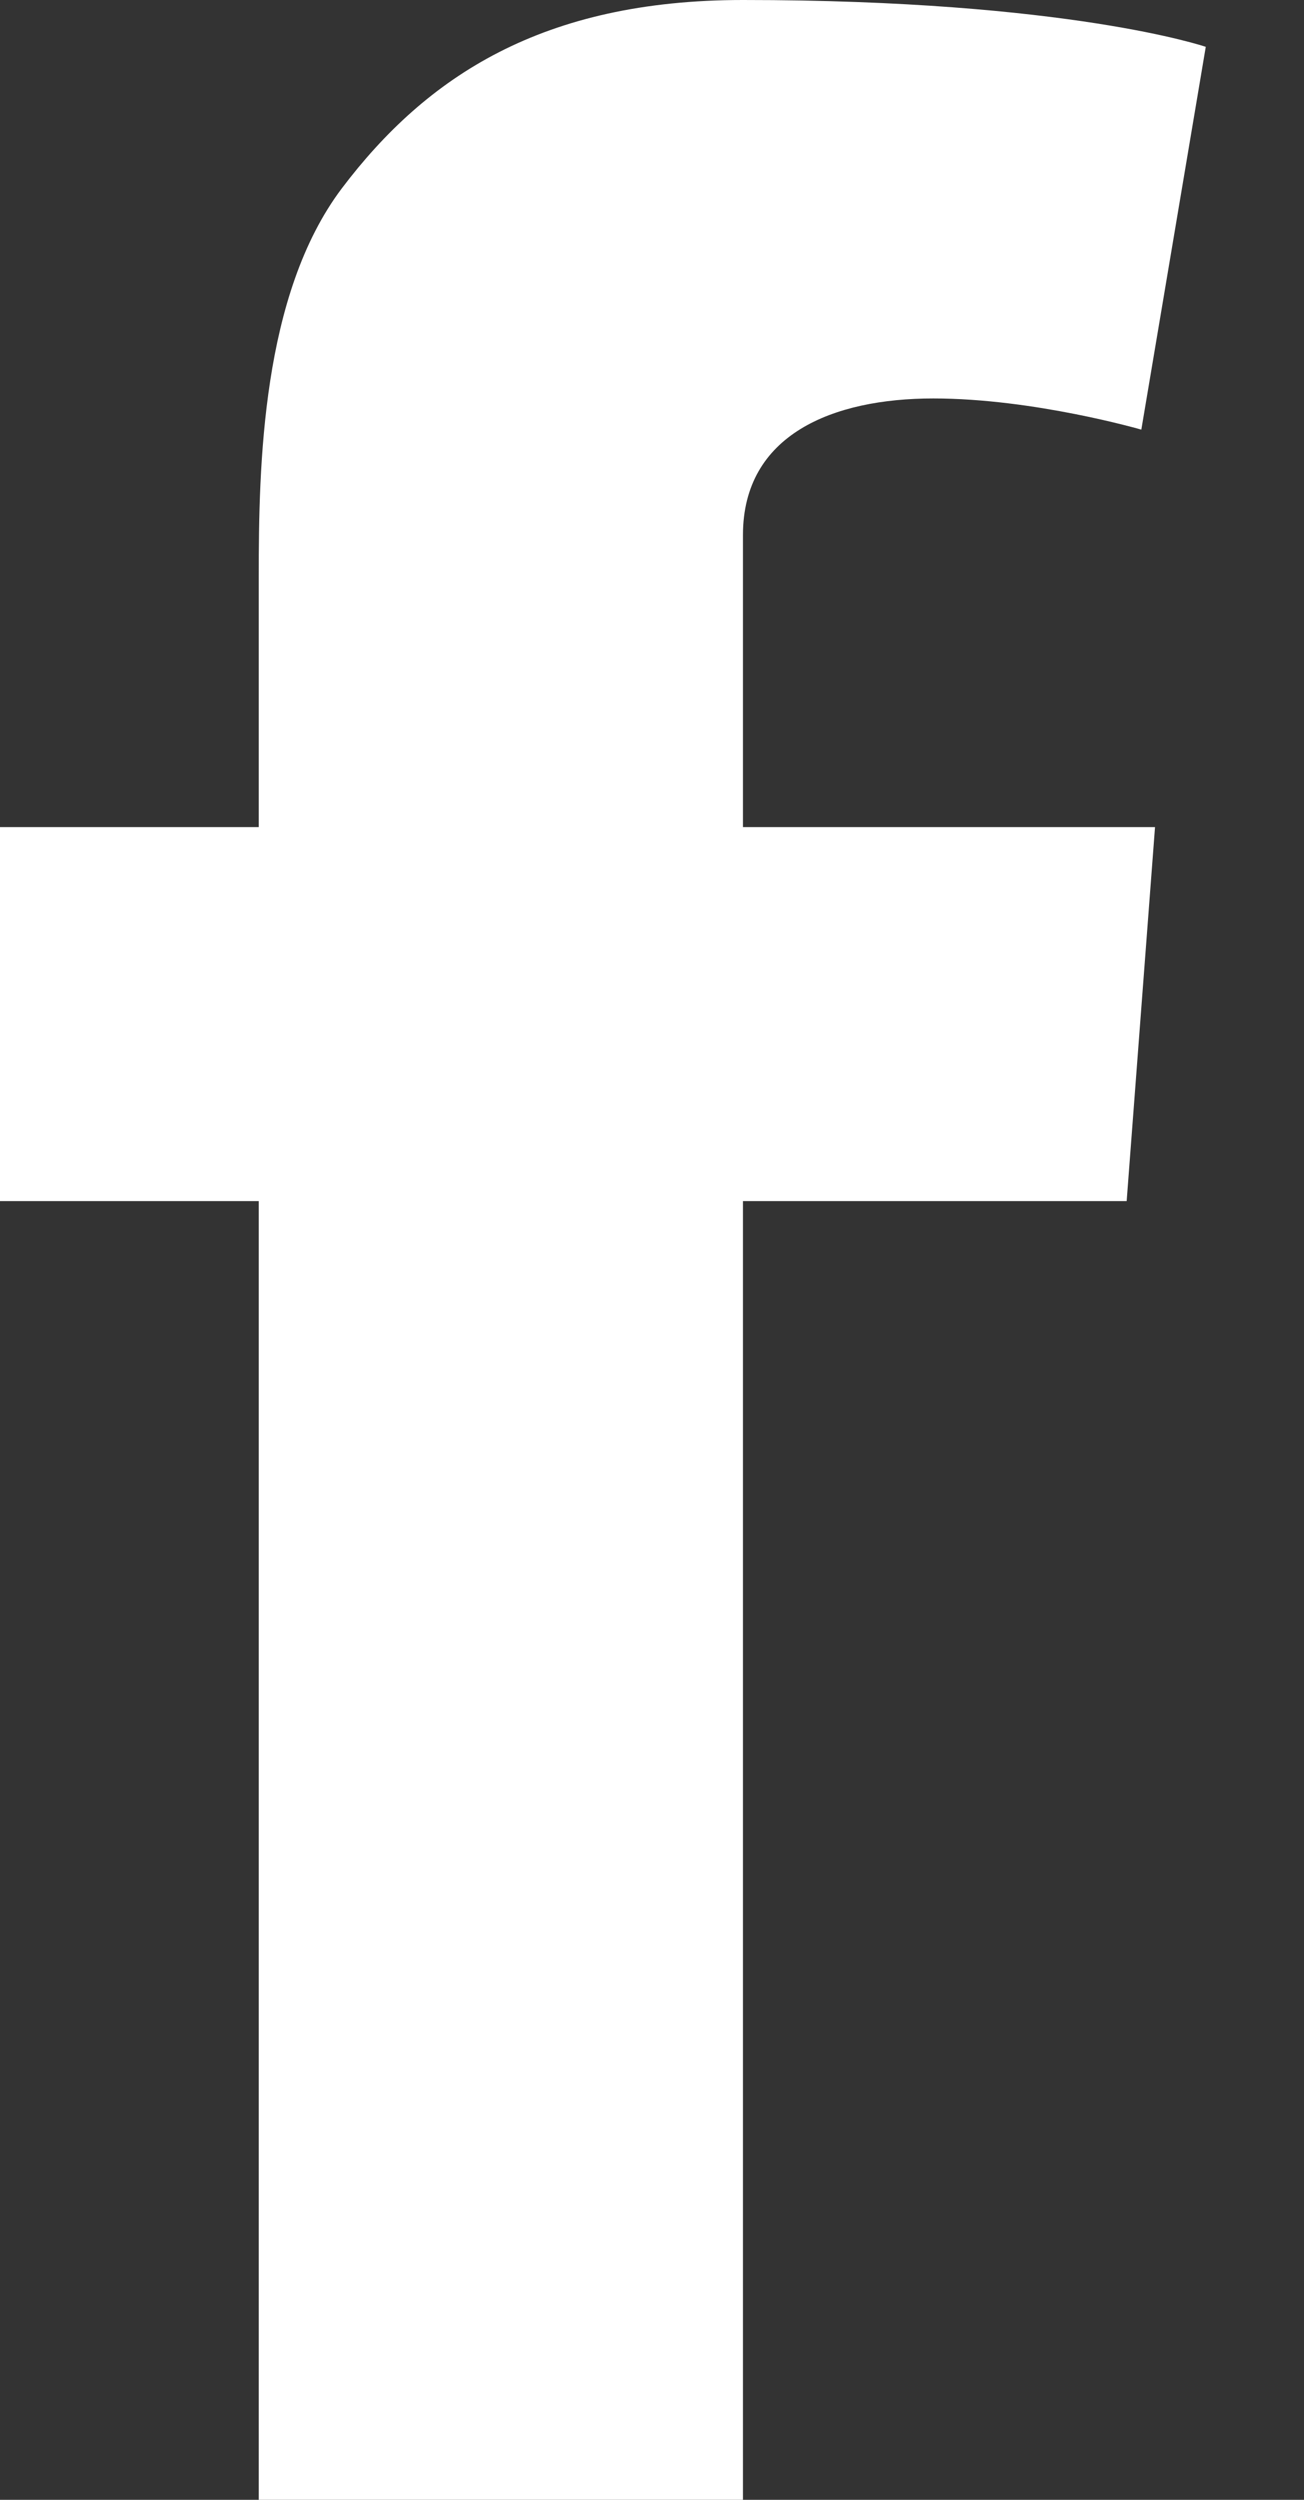
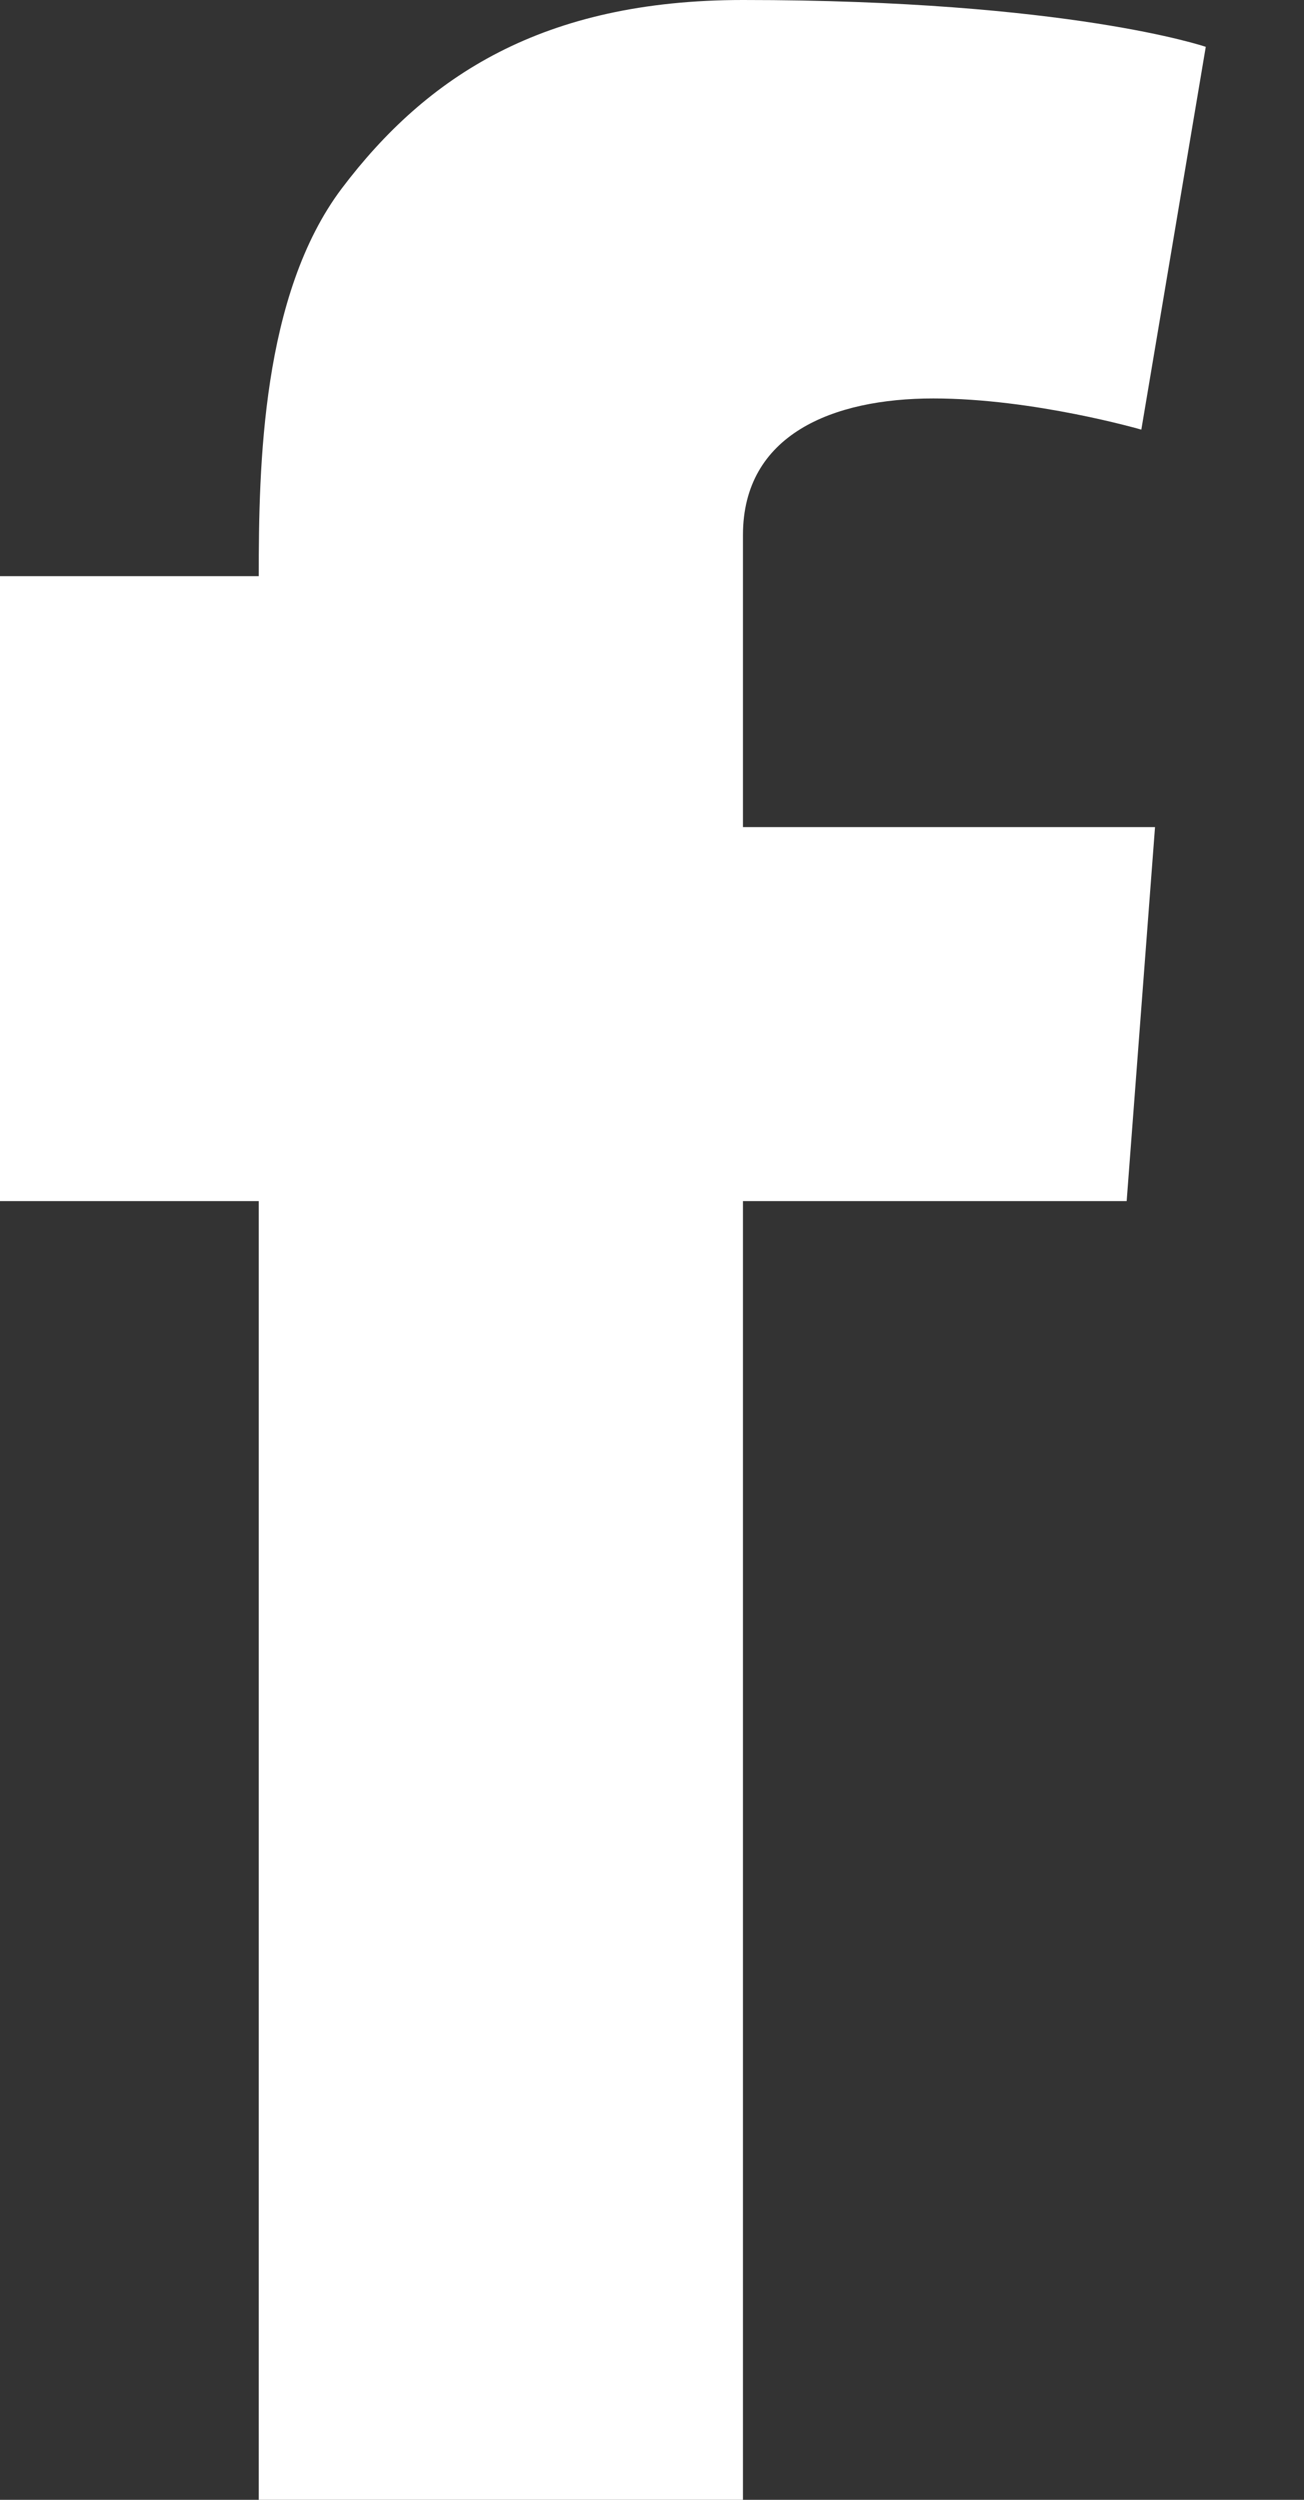
<svg xmlns="http://www.w3.org/2000/svg" width="12" height="23" viewBox="0 0 12 23" fill="none">
  <rect x="0" y="0" width="12" height="23" fill="#333333" stroke="none" />
-   <path d="M6.837 4.923C6.837 3.998 7.664 3.666 8.589 3.666C9.514 3.666 10.503 3.953 10.503 3.953L11.096 0.431C11.096 0.431 9.838 0 6.837 0C4.995 0 3.926 0.701 3.145 1.734C2.408 2.713 2.381 4.286 2.381 5.301V7.61H0V11.051H2.381V23H6.837V11.051H10.368L10.629 7.61H6.837V4.923Z" fill="white" />
+   <path d="M6.837 4.923C6.837 3.998 7.664 3.666 8.589 3.666C9.514 3.666 10.503 3.953 10.503 3.953L11.096 0.431C11.096 0.431 9.838 0 6.837 0C4.995 0 3.926 0.701 3.145 1.734C2.408 2.713 2.381 4.286 2.381 5.301H0V11.051H2.381V23H6.837V11.051H10.368L10.629 7.61H6.837V4.923Z" fill="white" />
</svg>